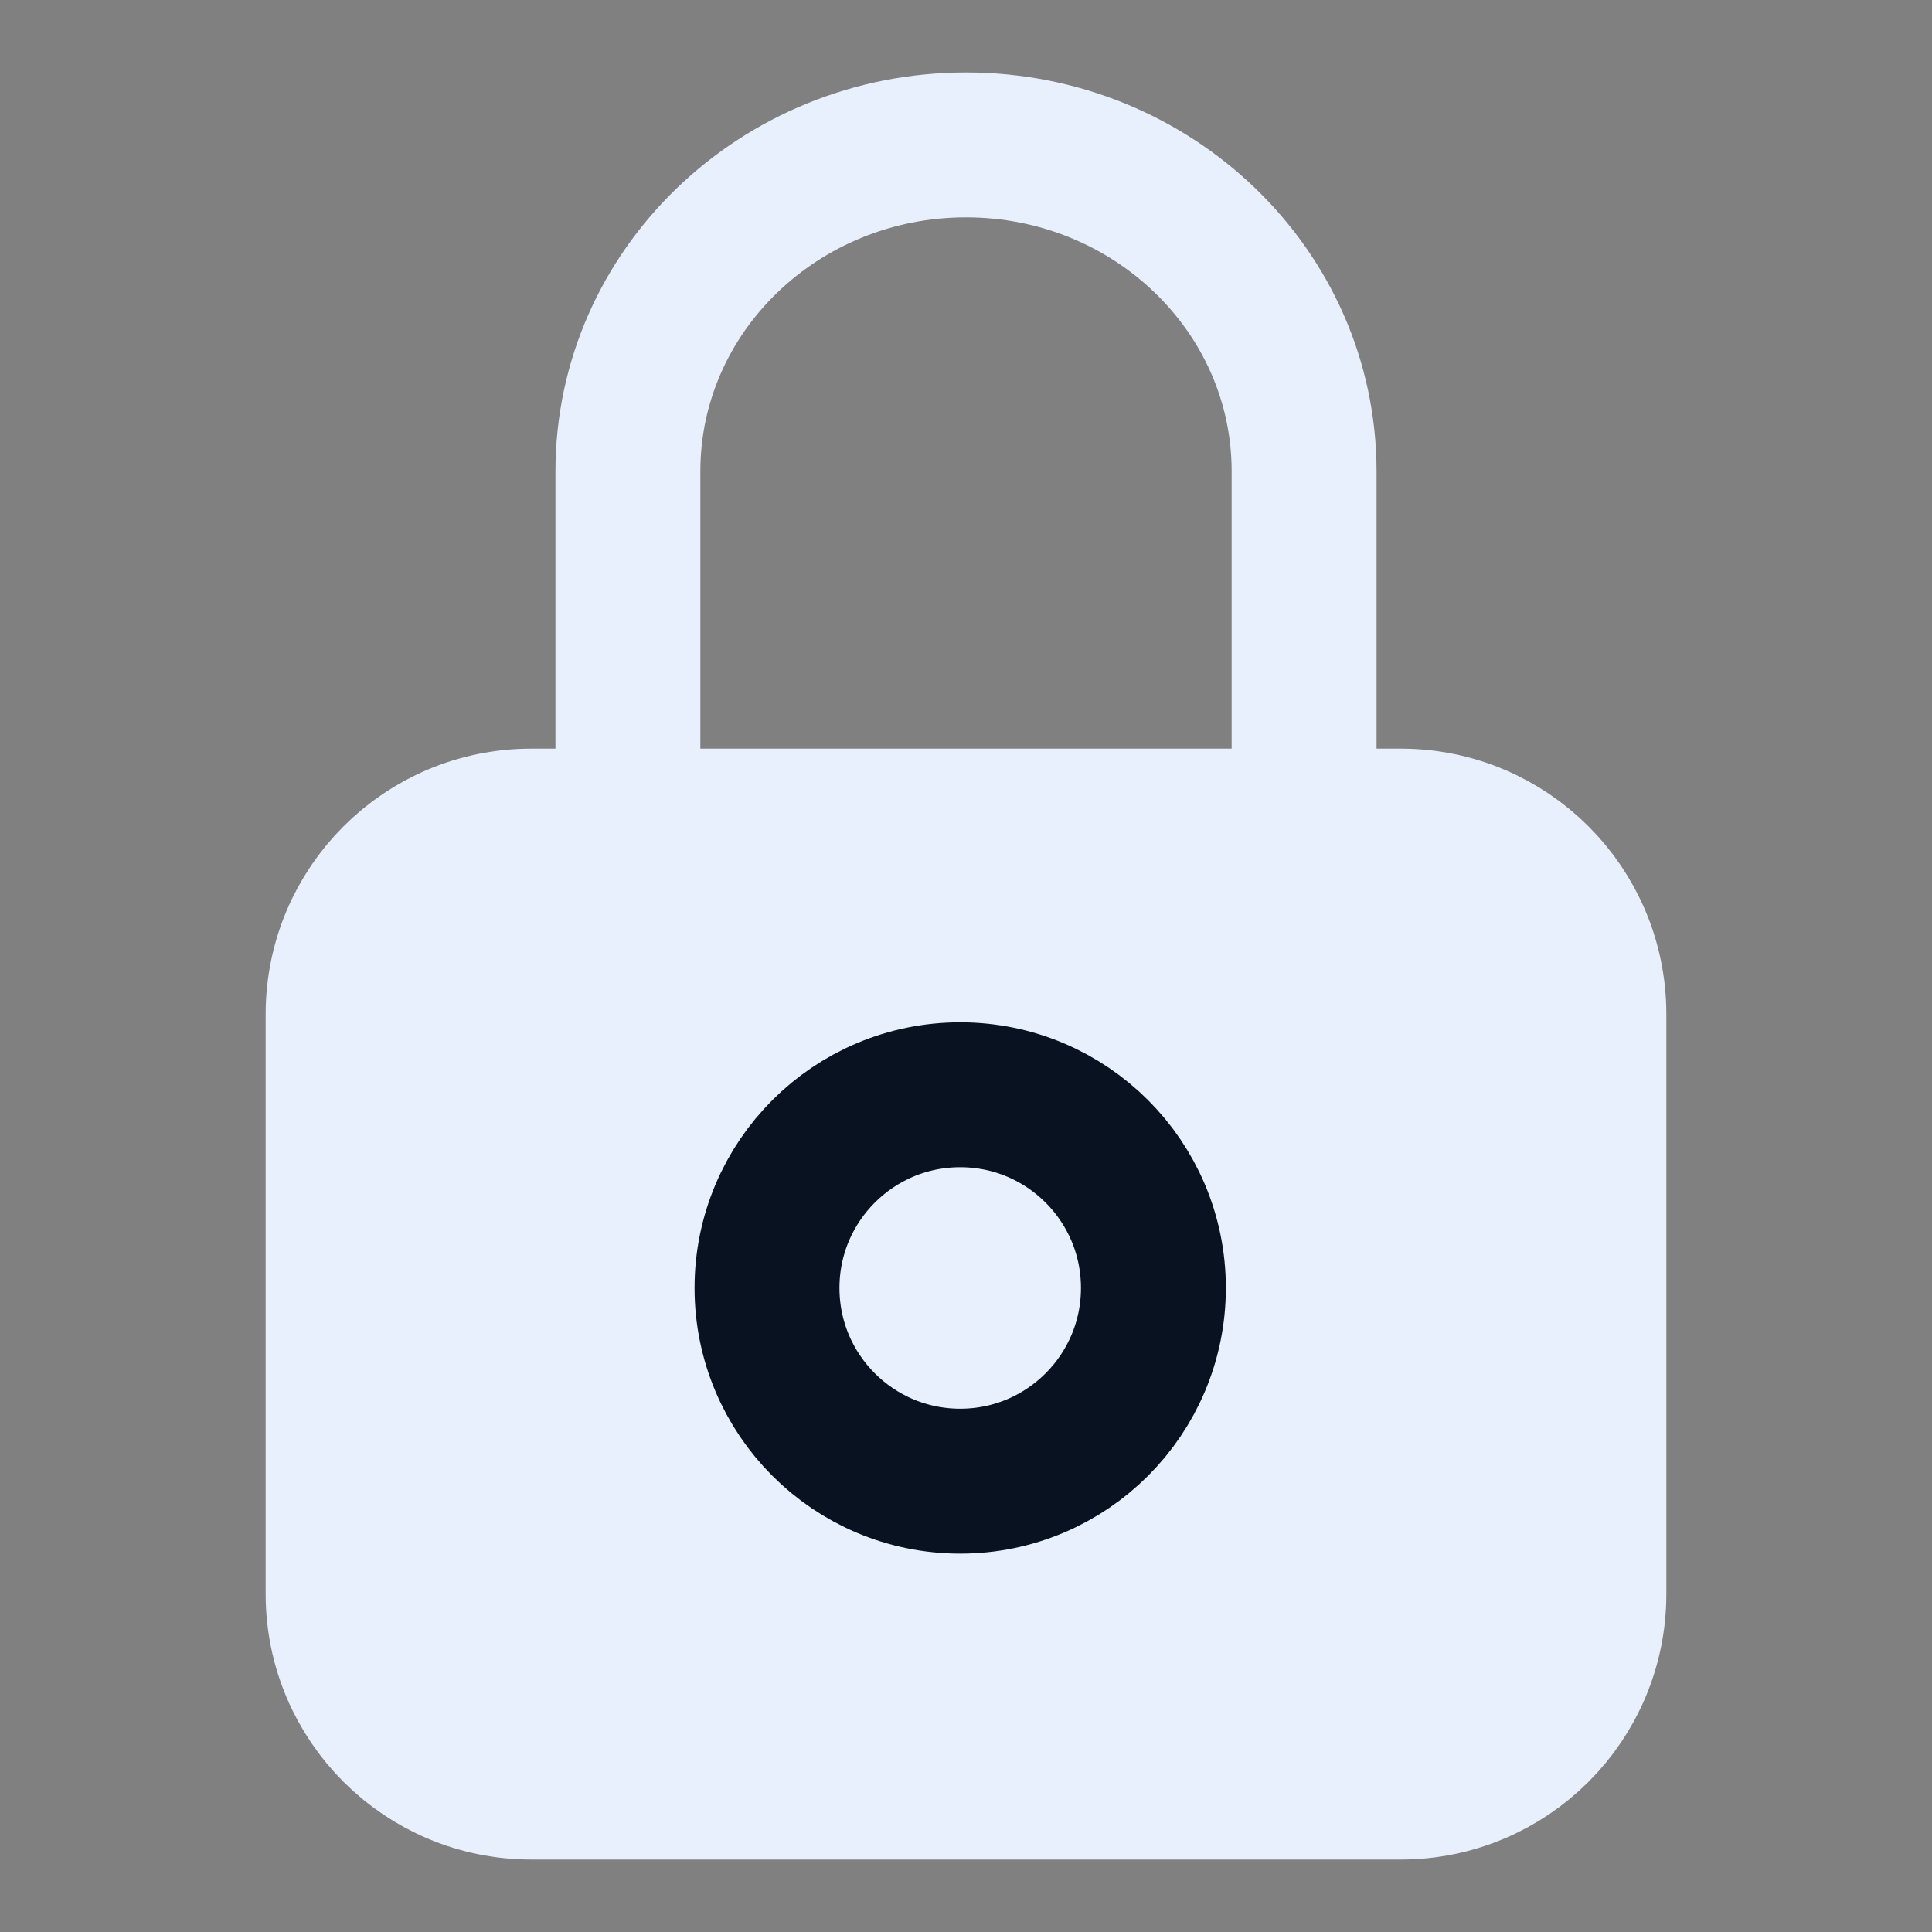
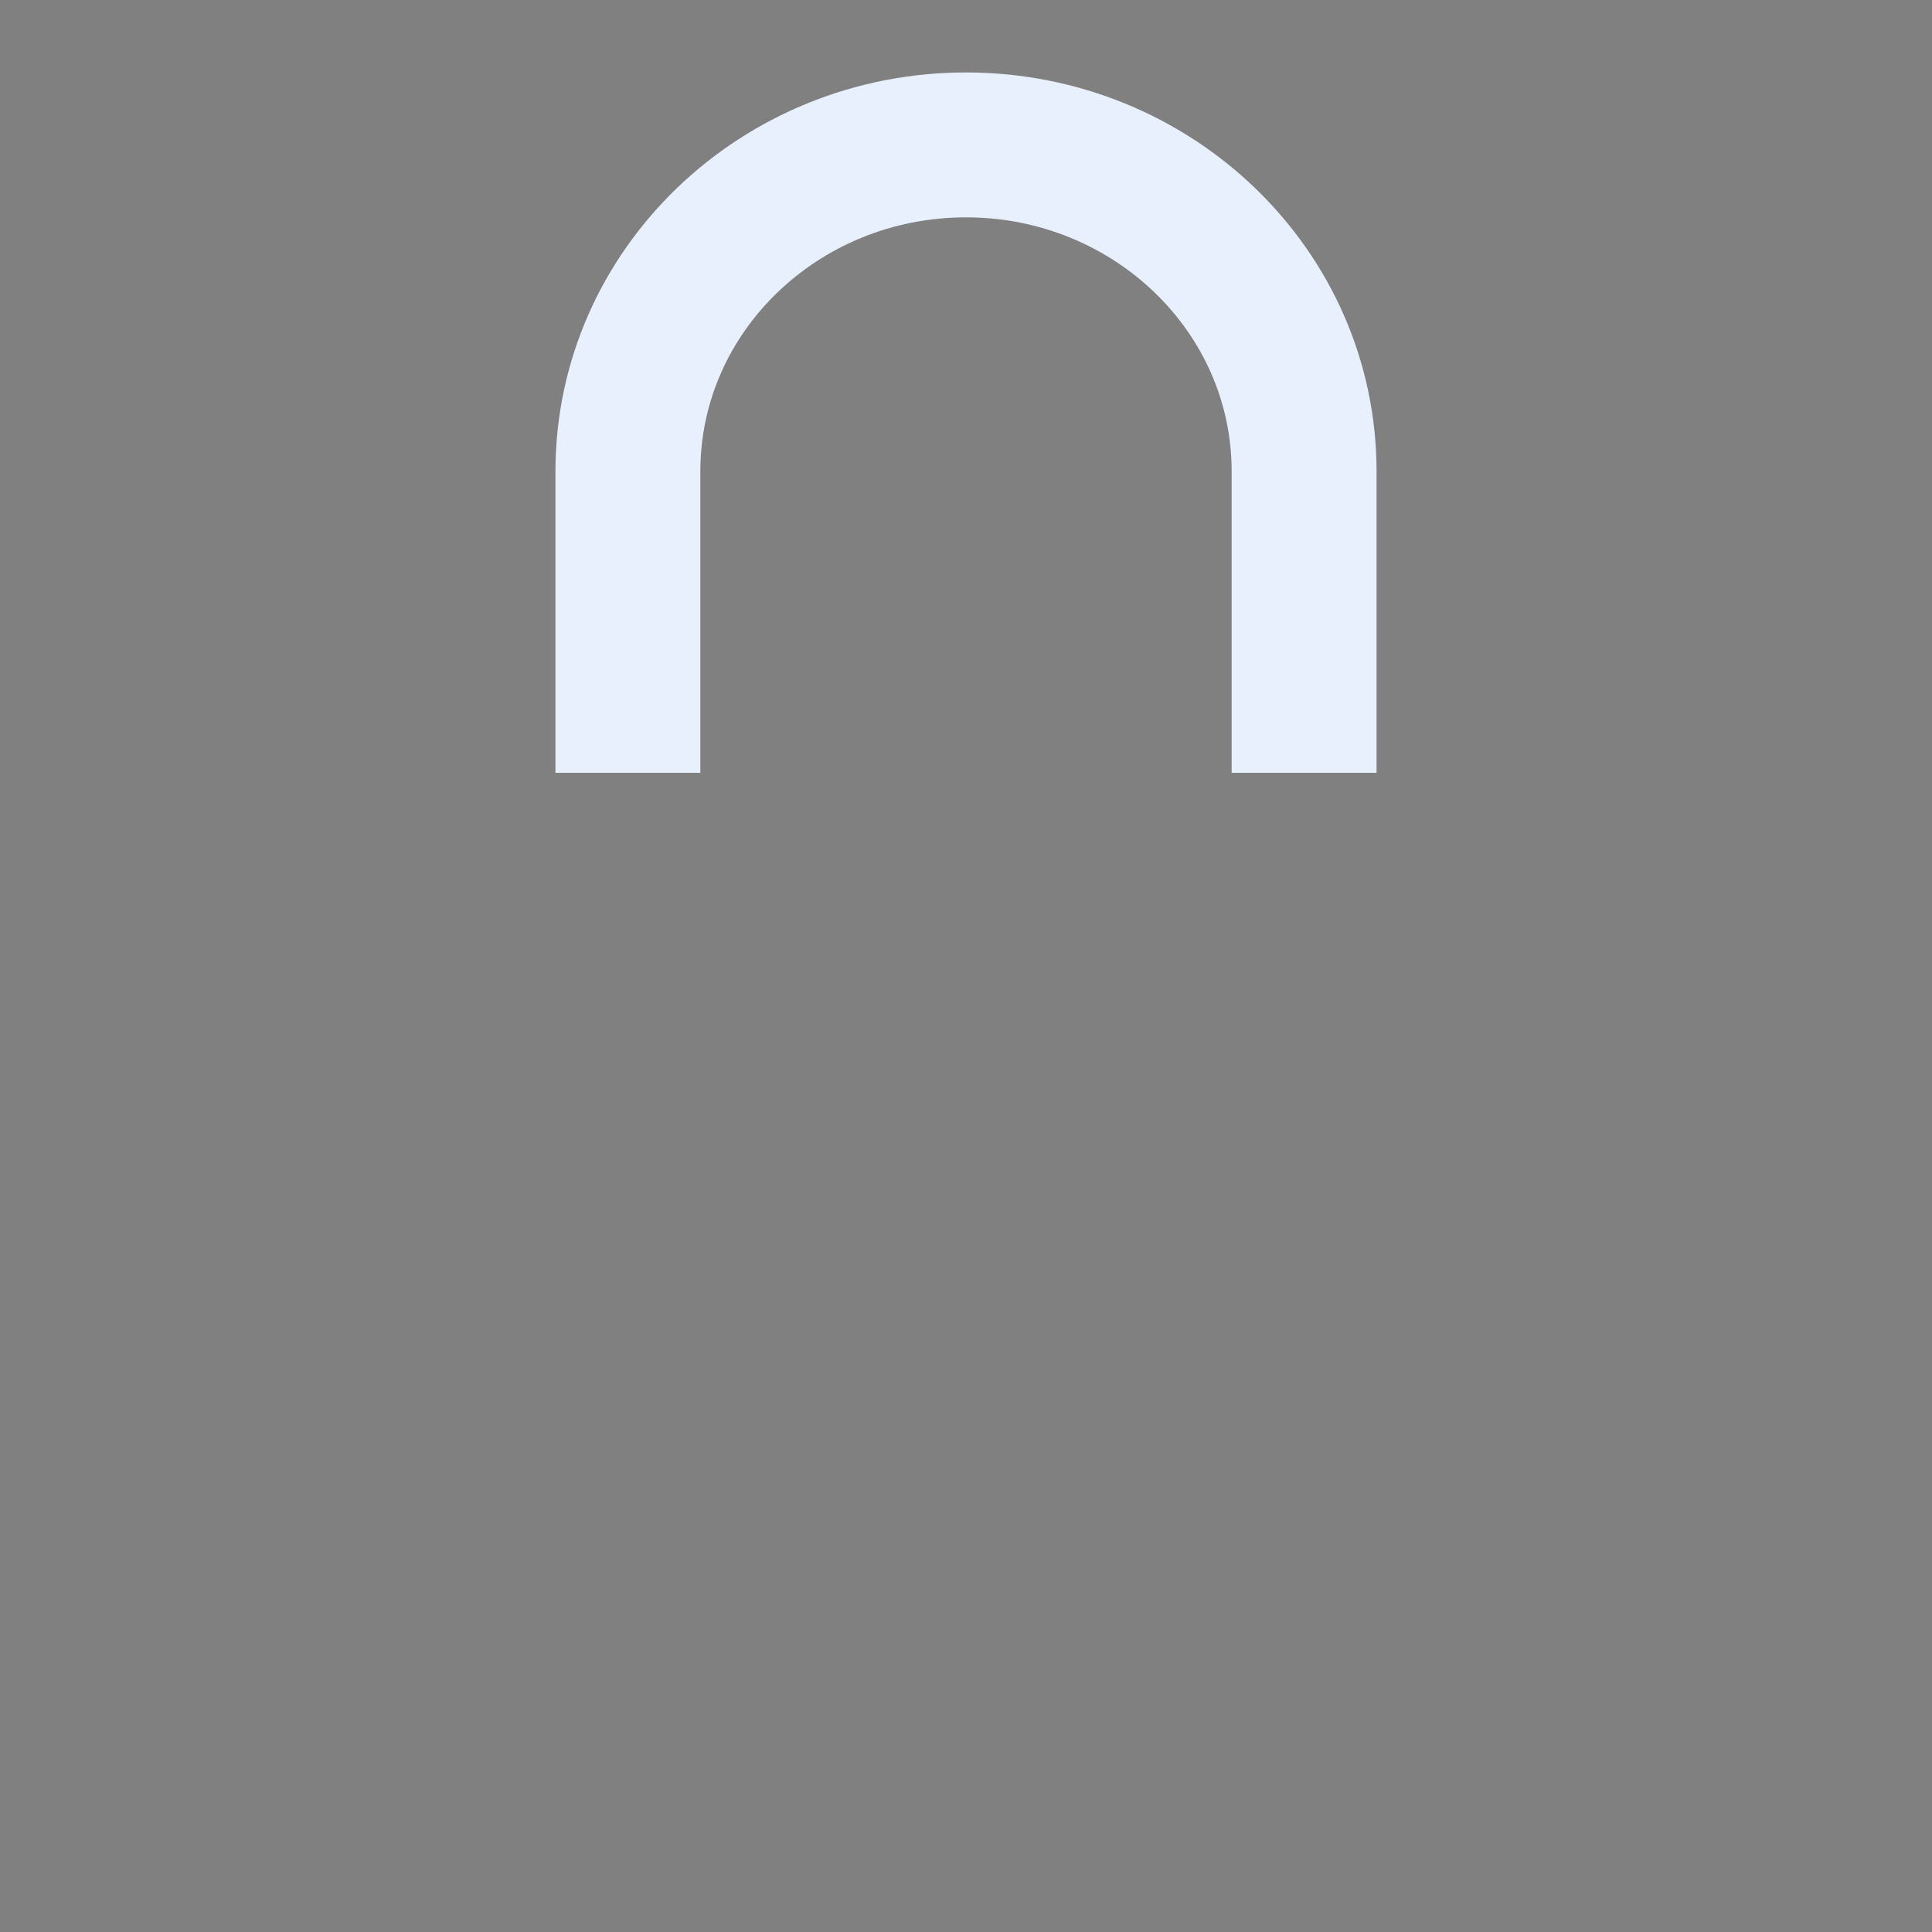
<svg xmlns="http://www.w3.org/2000/svg" width="20" height="20" viewBox="0 0 20 20" fill="none">
  <rect x="0" y="0" width="20" height="20" fill="#808080" stroke="none" />
-   <path d="M14.5 8.5H5.5C4.395 8.5 3.5 9.395 3.5 10.5V16.5C3.5 17.605 4.395 18.5 5.5 18.5H14.5C15.605 18.5 16.5 17.605 16.5 16.5V10.5C16.5 9.395 15.605 8.5 14.5 8.5Z" fill="#E8F0FD" stroke="#E8F0FD" stroke-width="1.5" />
  <path d="M6.5 8V4.88C6.5 3.01 8.07 1.5 10 1.5C11.93 1.5 13.5 3.01 13.5 4.88V8" stroke="#E8F0FD" stroke-width="1.5" />
-   <circle cx="9.94" cy="13.333" r="2" stroke="#091220" stroke-width="1.5" />
</svg>